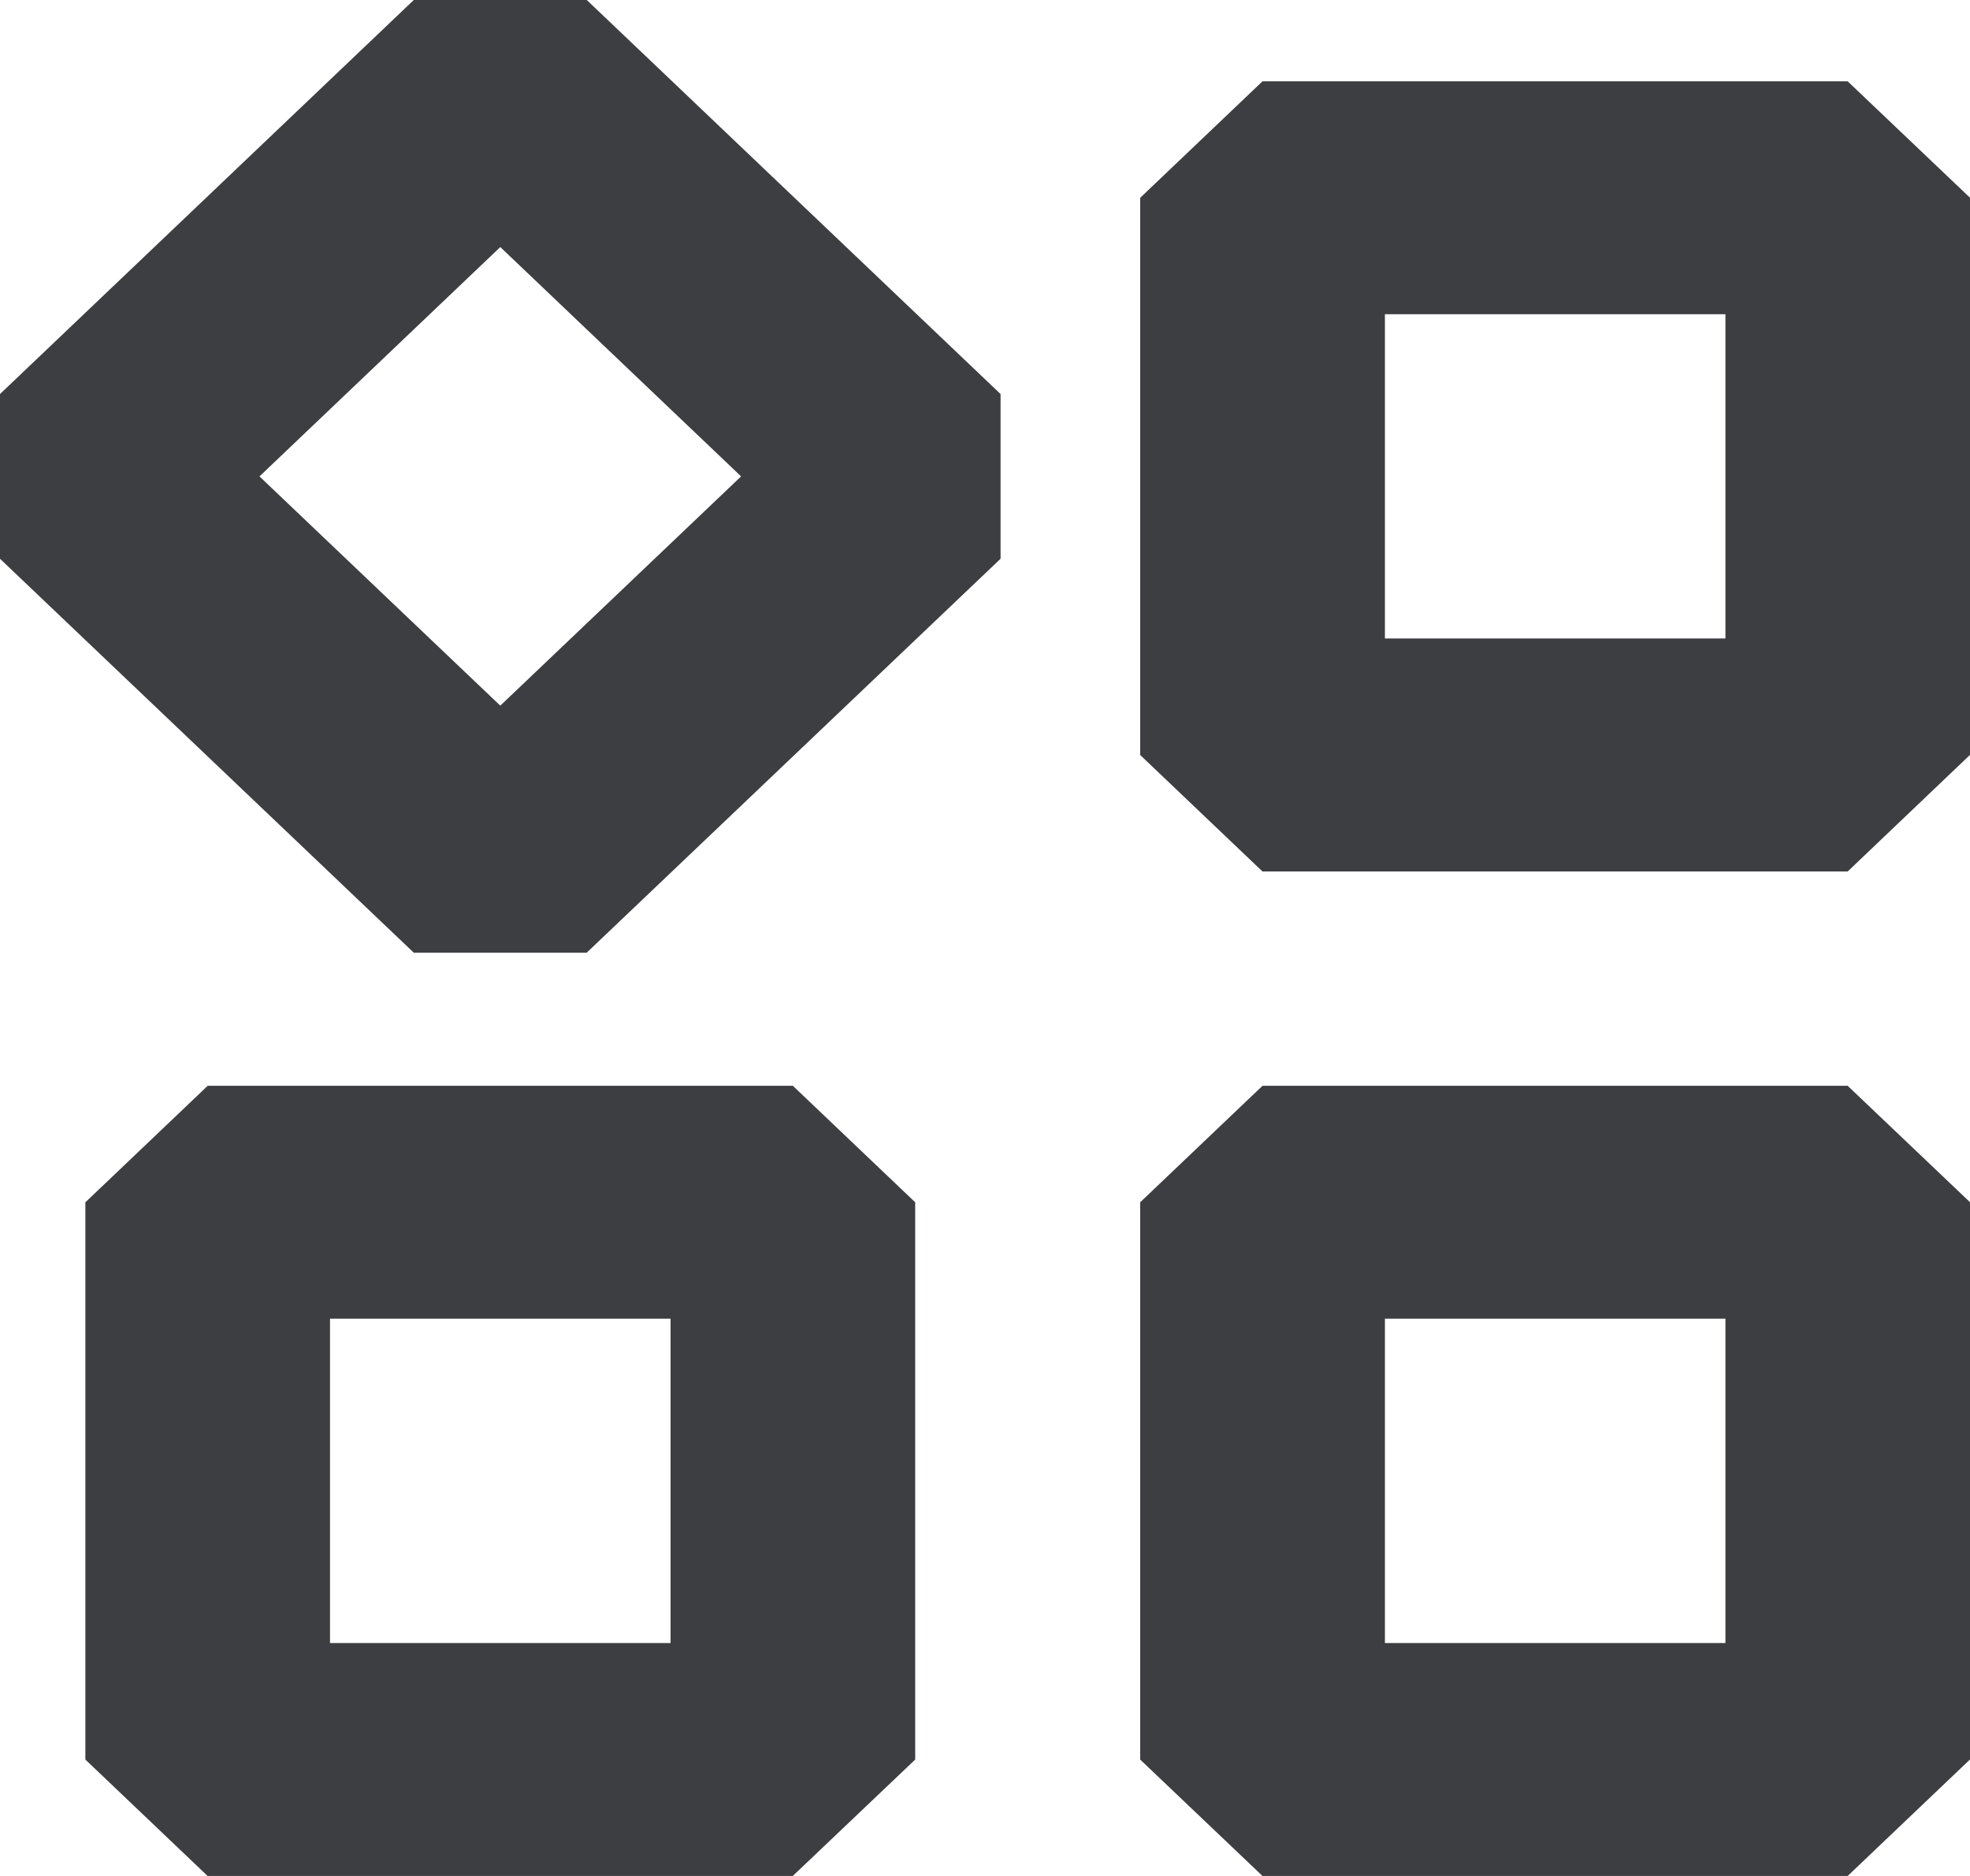
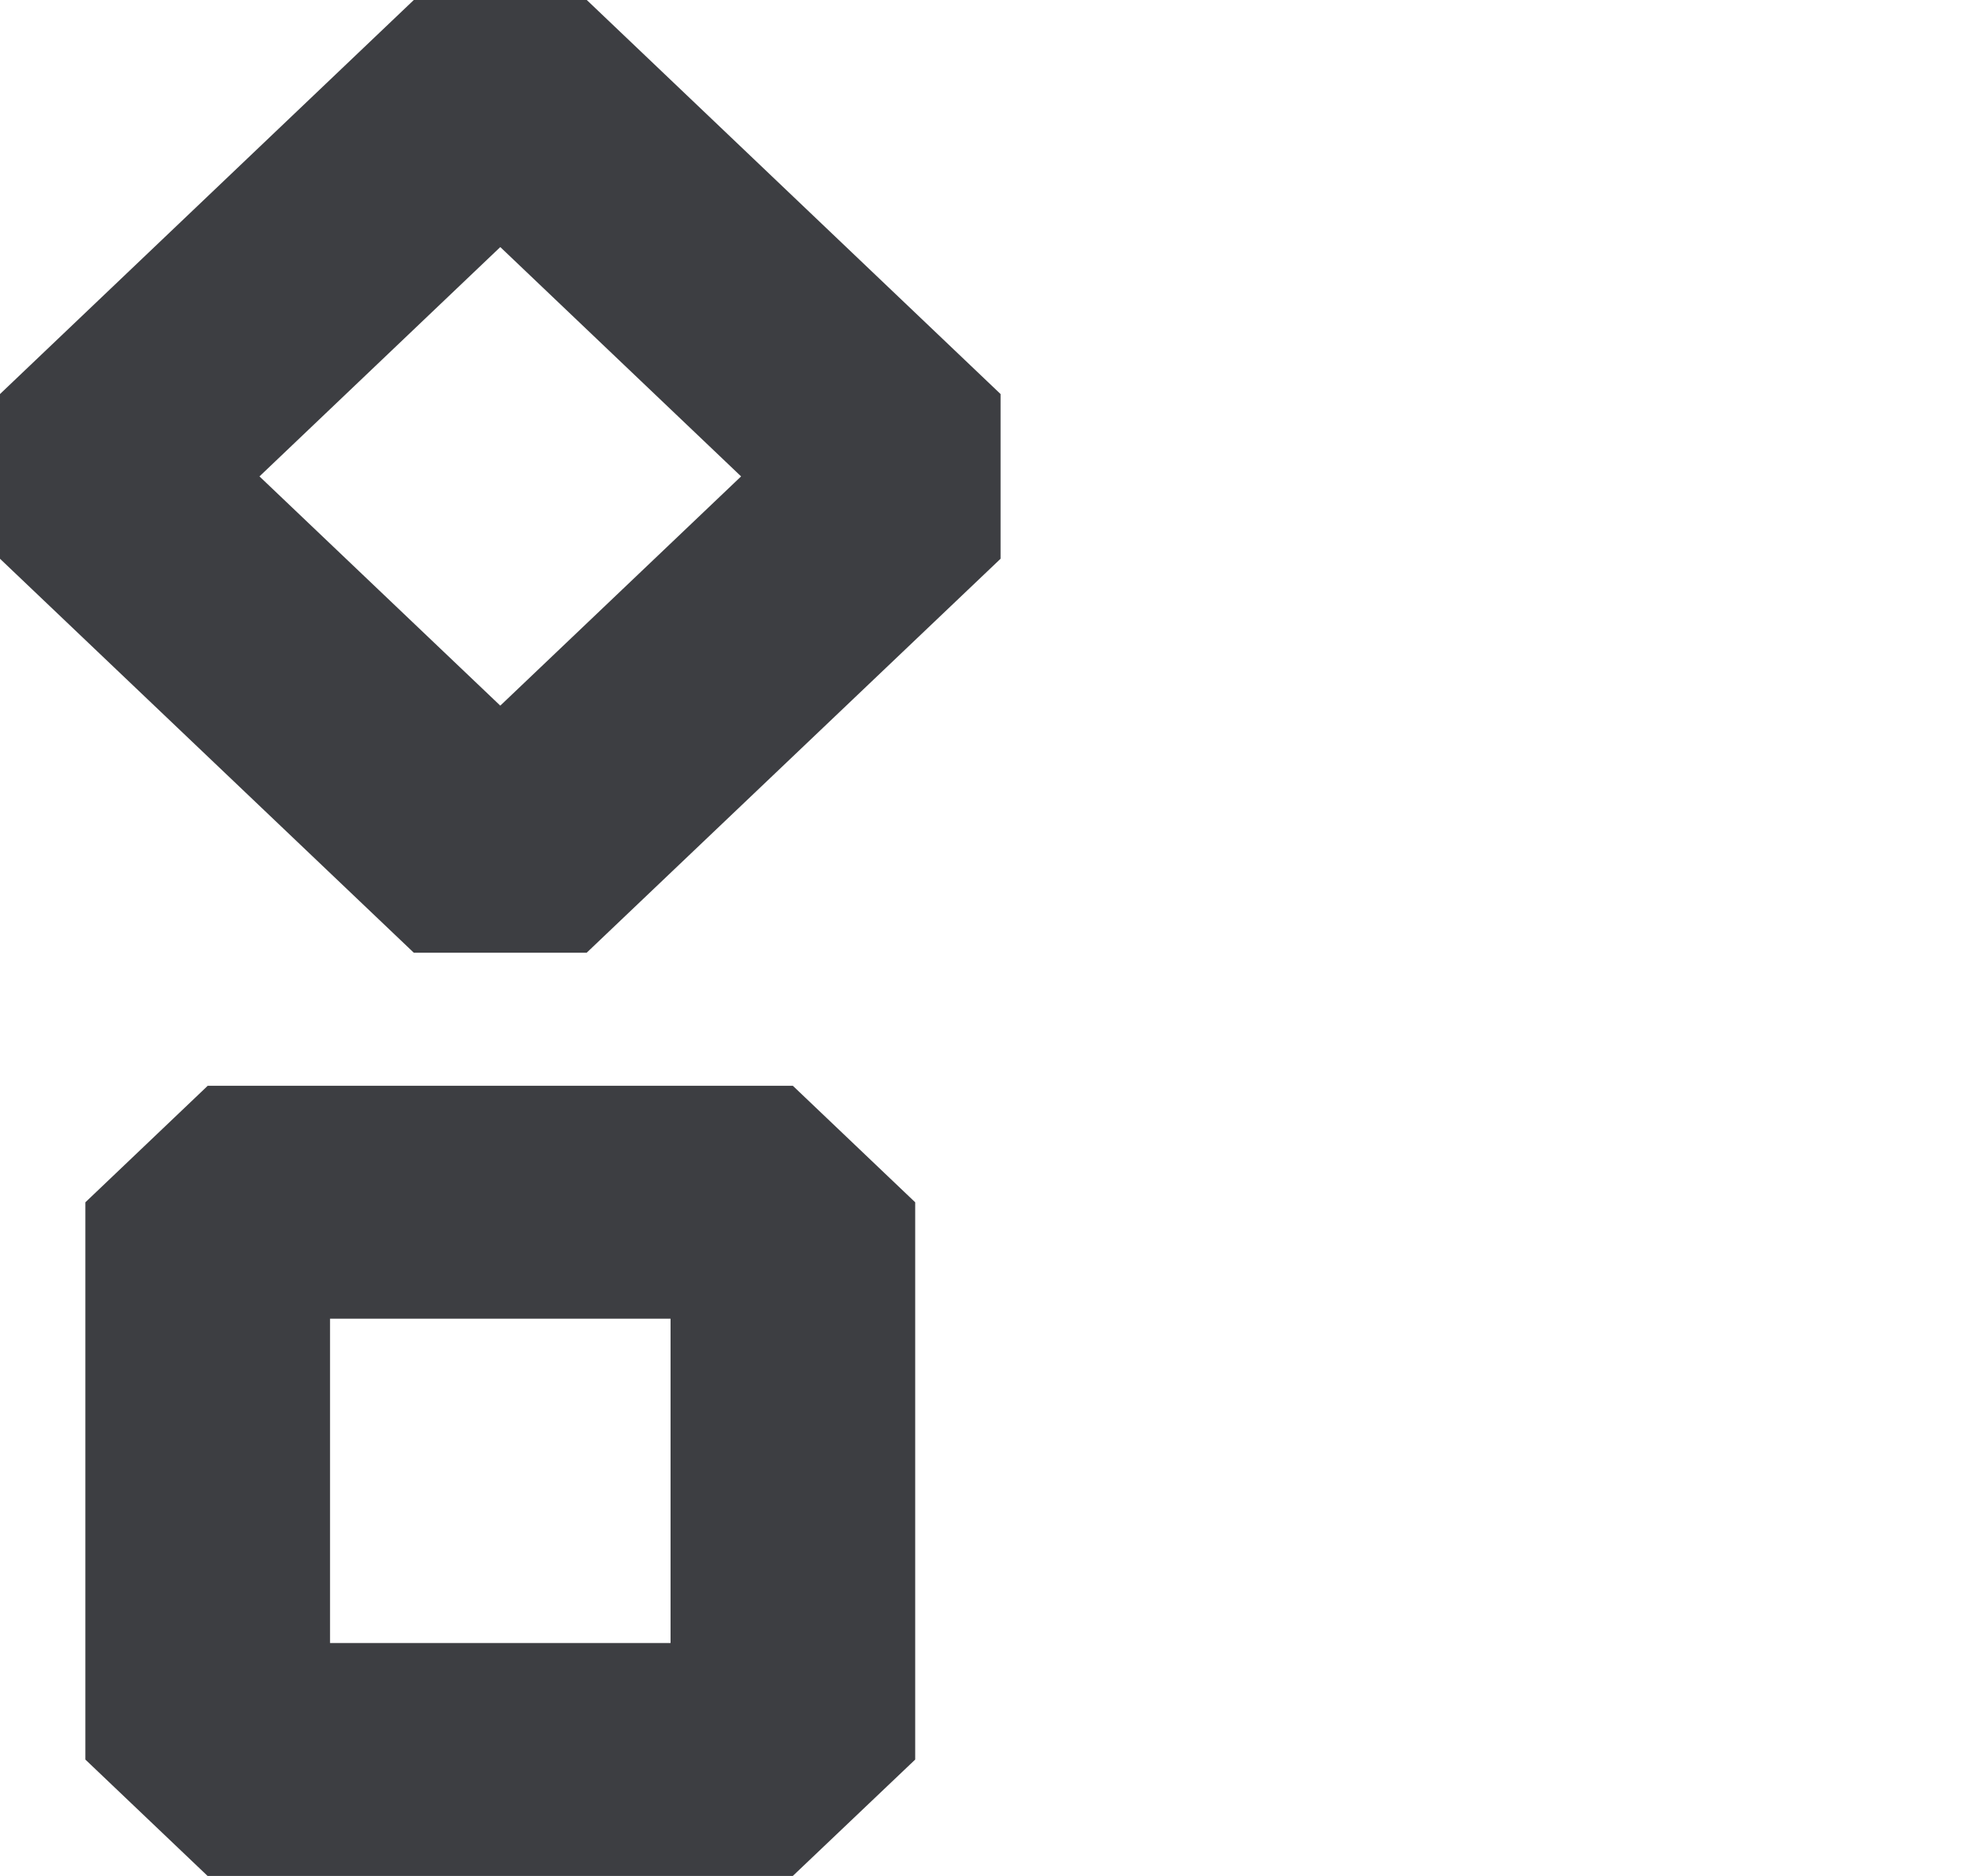
<svg xmlns="http://www.w3.org/2000/svg" version="1.1" id="레이어_1" x="0px" y="0px" width="21px" height="20px" viewBox="0 0 21 20" enable-background="new 0 0 21 20" xml:space="preserve">
  <g>
    <path fill="#3D3E42" d="M6.254,10.157H4.411L0,5.957V4.201L4.411,0h1.844l4.411,4.201v1.756L6.254,10.157z M2.766,5.079   l2.567,2.444l2.567-2.444L5.333,2.634L2.766,5.079z" />
    <path fill="#3D3E42" d="M8.451,20H2.213L0.91,18.759v-5.941l1.304-1.242h6.238l1.304,1.242v5.941L8.451,20z M3.518,17.517h3.63   v-3.458h-3.63V17.517z" />
-     <path fill="#3D3E42" d="M19.696,20h-6.238l-1.304-1.241v-5.941l1.304-1.242h6.238L21,12.817v5.941L19.696,20z M14.763,17.517h3.63   v-3.458h-3.63V17.517z" />
-     <path fill="#3D3E42" d="M19.696,9.291h-6.238l-1.304-1.242v-5.94l1.304-1.242h6.238L21,2.108v5.94L19.696,9.291z M14.763,6.807   h3.63V3.35h-3.63V6.807z" />
  </g>
</svg>